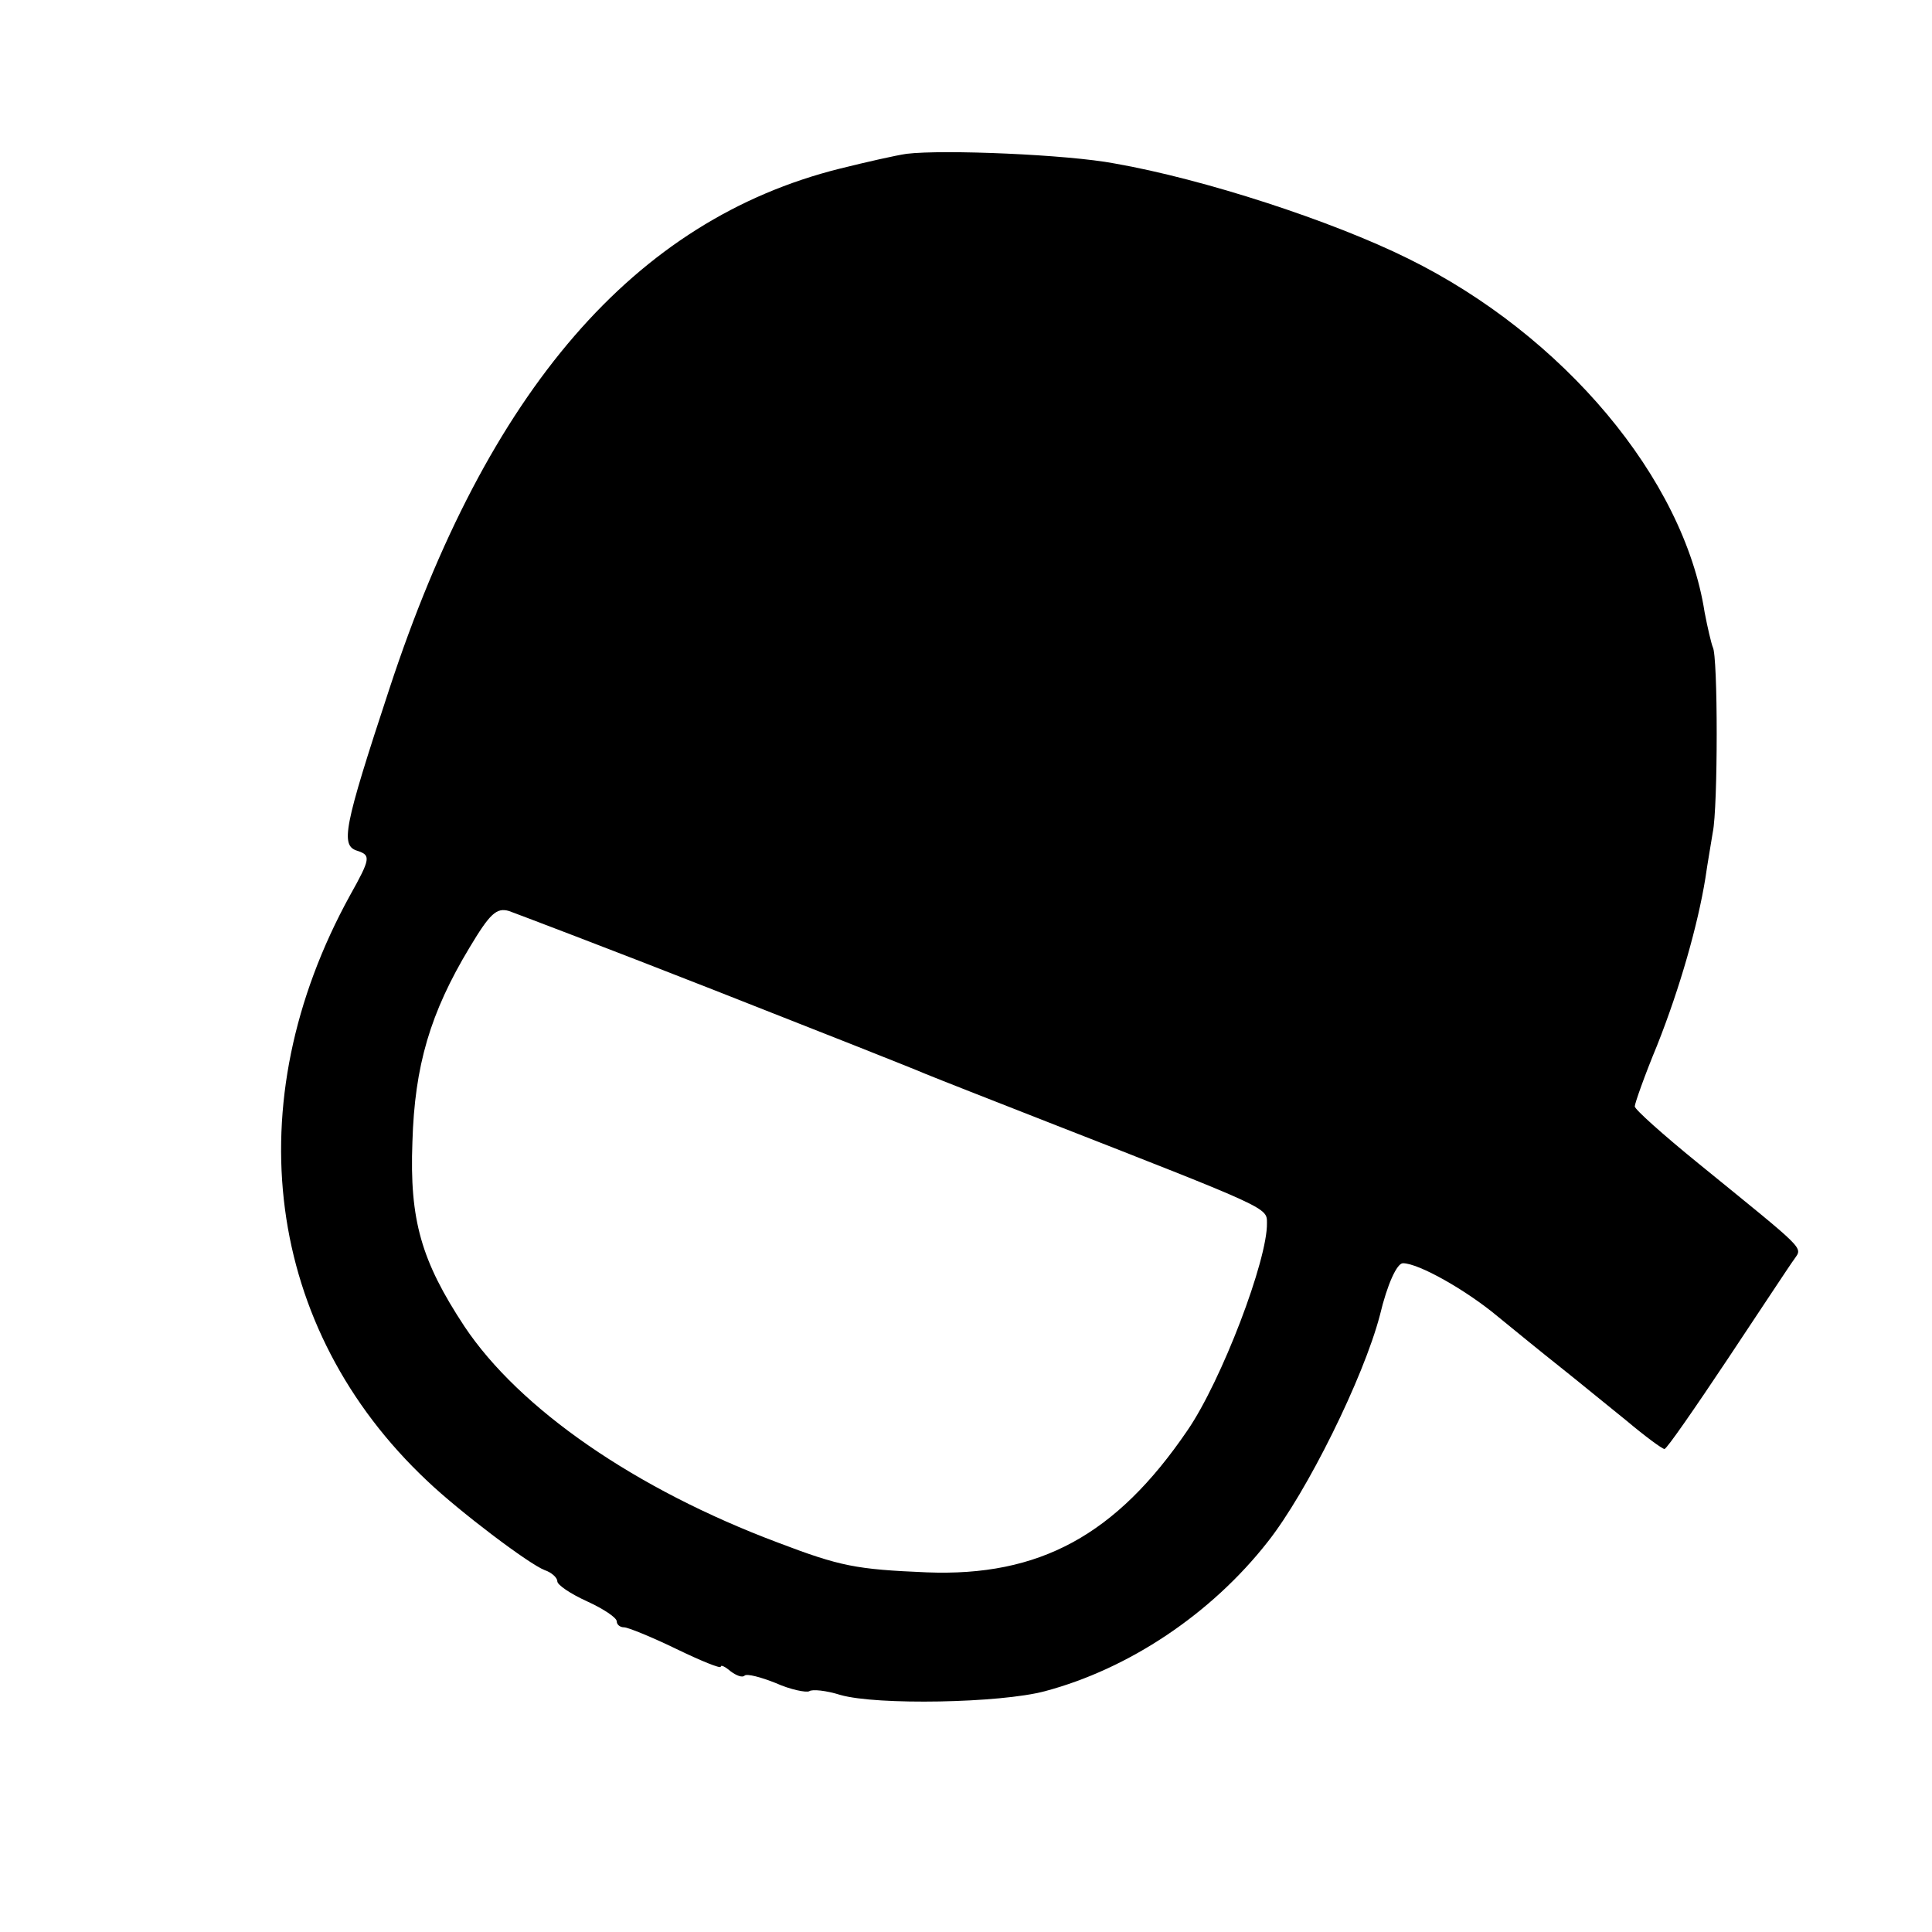
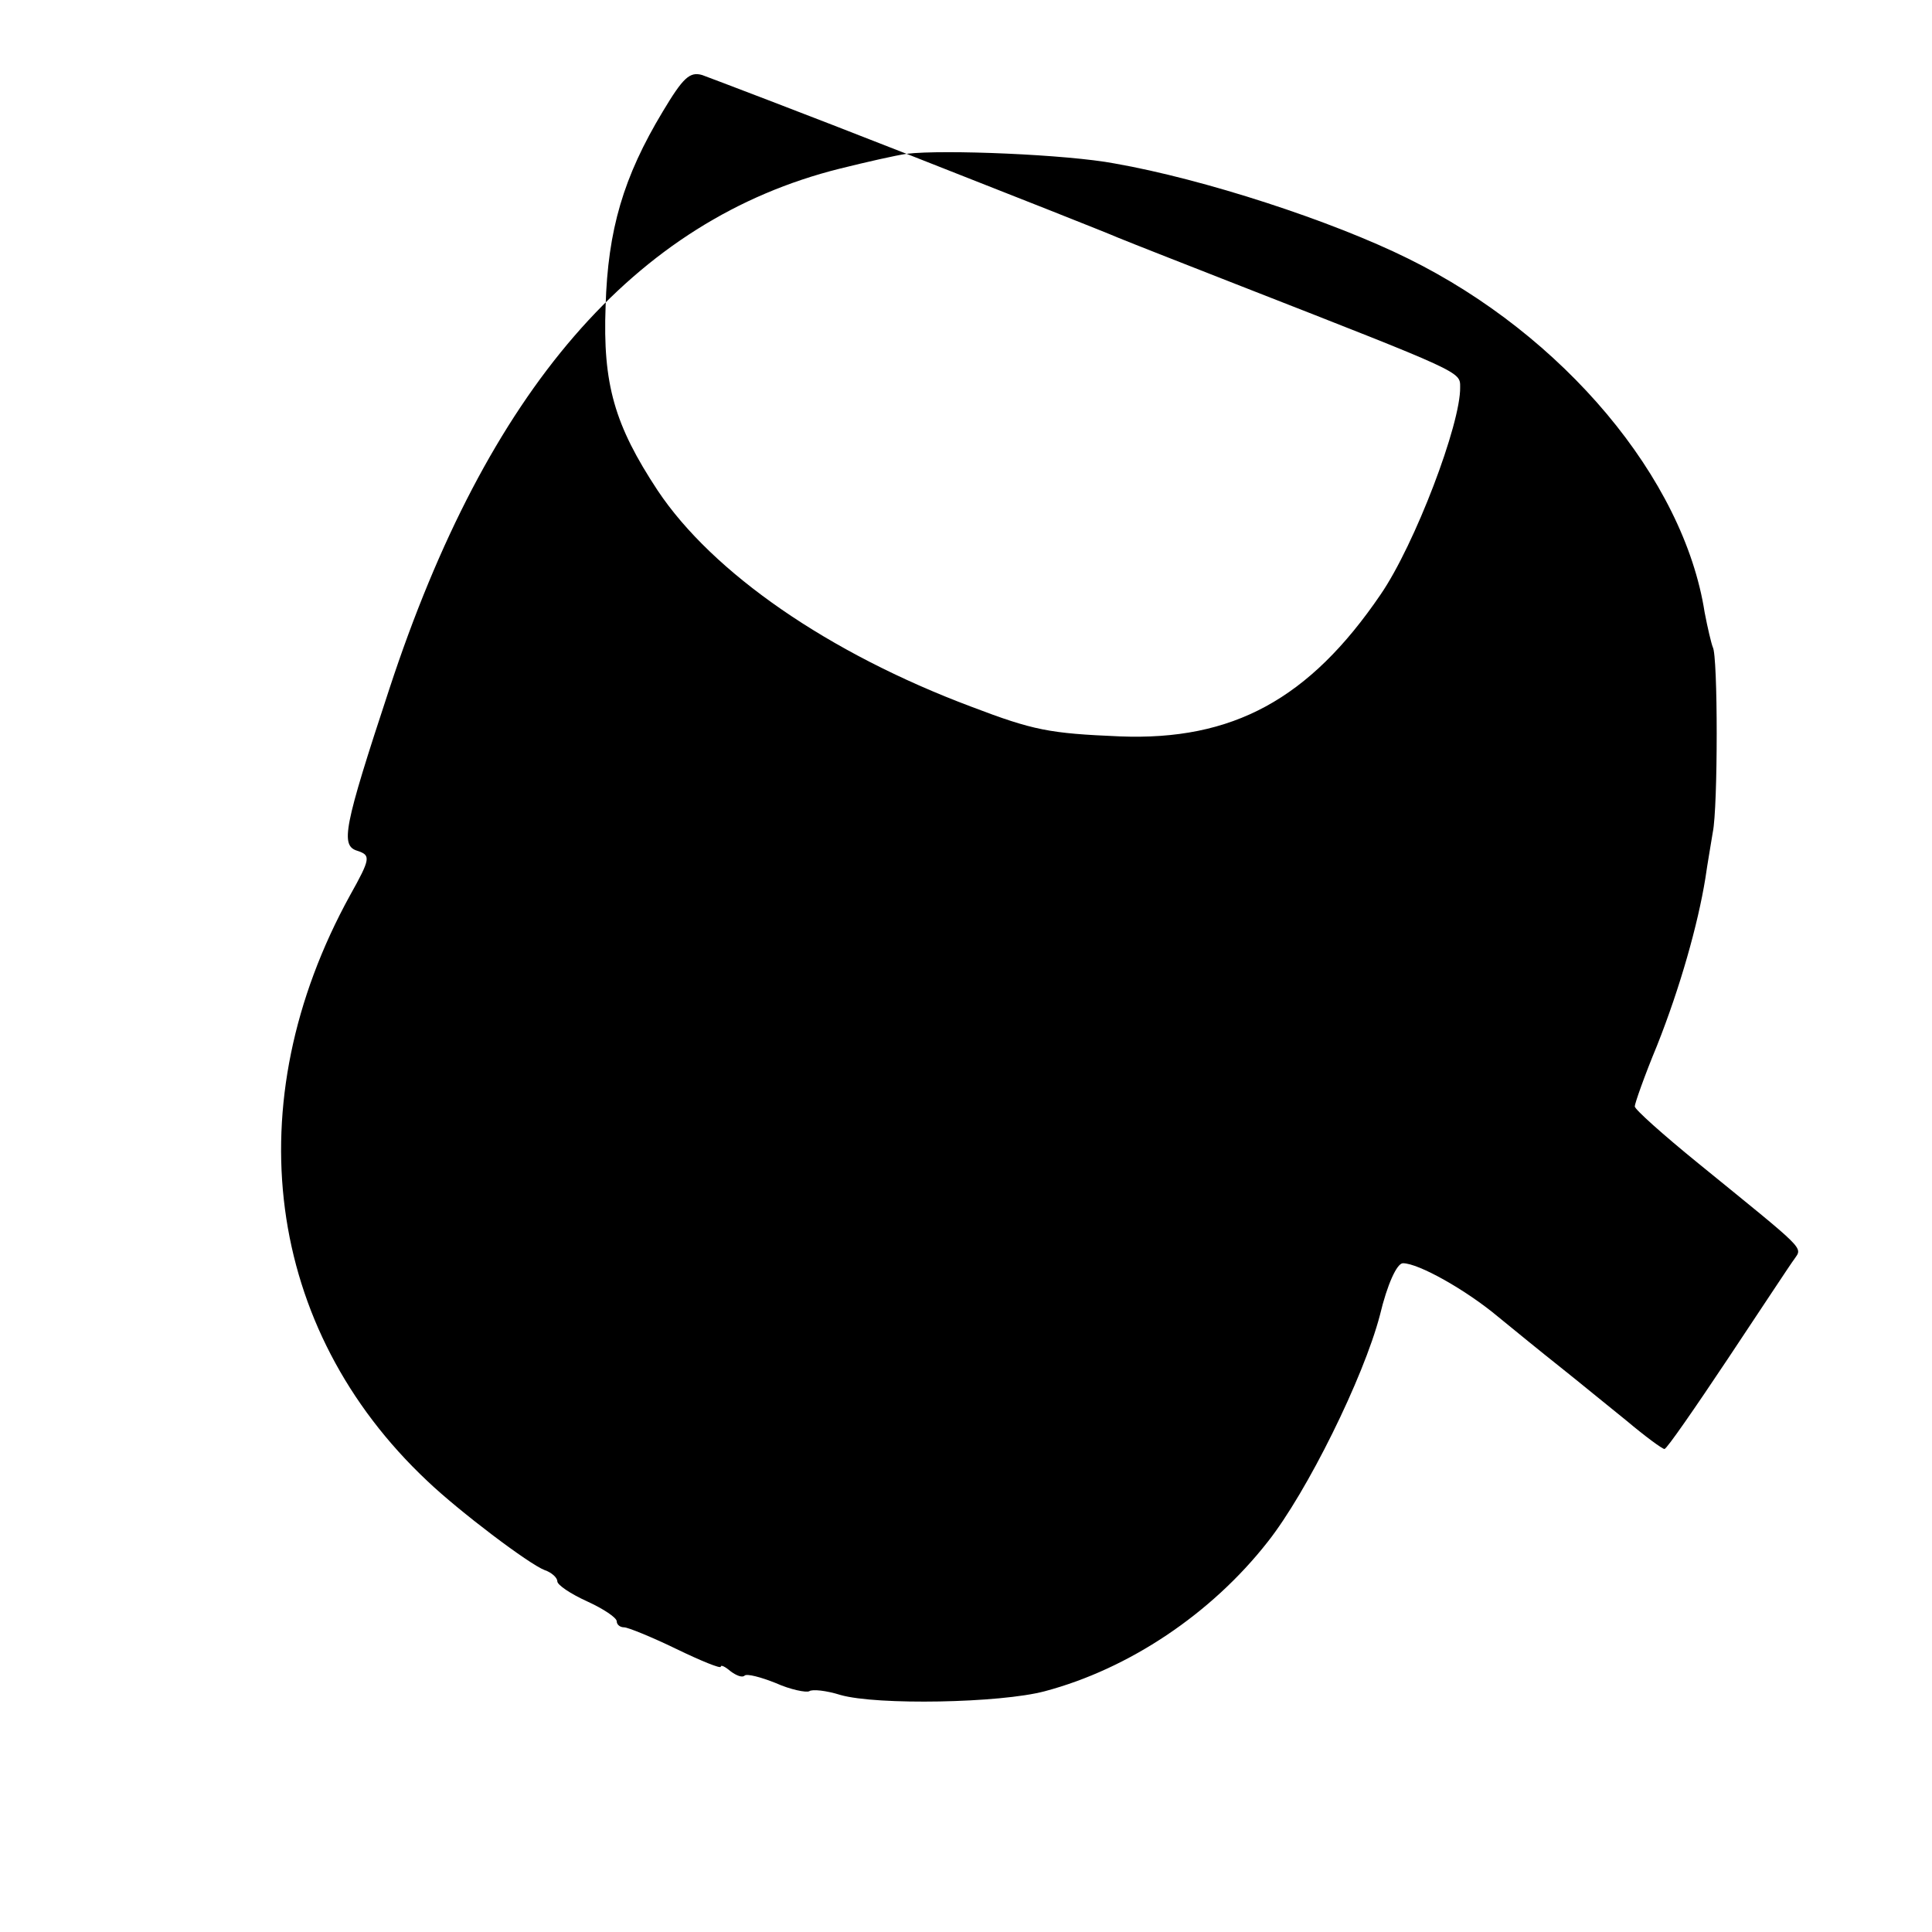
<svg xmlns="http://www.w3.org/2000/svg" version="1.0" width="260pt" height="260pt" viewBox="0 0 260 260" preserveAspectRatio="xMidYMid meet">
  <g transform="translate(0,260) scale(0.1,-0.1)" fill="#000000" stroke="none">
-     <path d="M1220 2393 c-14 -2 -54 -11 -90 -20 -276 -69 -474 -298 -606 -700 -62 -188 -66 -211 -43 -218 18 -6 18 -10 -10 -60 -154 -280 -114 -583 104 -788 43 -41 137 -112 158 -120 9 -3 17 -10 17 -15 0 -5 18 -17 40 -27 22 -10 40 -22 40 -27 0 -4 4 -8 10 -8 5 0 37 -13 70 -29 33 -16 60 -27 60 -24 0 3 6 0 13 -6 8 -6 16 -9 19 -6 3 3 22 -2 42 -10 20 -9 41 -13 45 -11 4 3 23 1 42 -5 49 -14 215 -11 275 5 113 30 224 104 300 201 53 67 129 221 151 305 10 42 23 70 31 70 21 0 85 -36 128 -72 22 -18 60 -49 84 -68 24 -19 64 -52 89 -72 25 -21 48 -38 51 -38 3 0 41 55 85 121 44 66 84 127 90 135 11 16 16 10 -129 128 -48 39 -86 73 -86 77 0 4 13 41 30 82 31 78 55 163 65 225 3 21 8 49 10 62 7 33 7 238 0 249 -2 5 -7 26 -11 47 -28 180 -190 373 -399 476 -103 51 -275 107 -395 128 -63 12 -230 19 -280 13z m-260 -1125 c140 -55 269 -106 285 -113 17 -7 91 -36 165 -65 299 -117 295 -115 295 -136 1 -49 -61 -212 -107 -279 -96 -141 -199 -197 -351 -191 -95 4 -116 8 -200 40 -192 72 -348 180 -422 291 -58 88 -74 143 -70 248 3 103 24 174 77 262 27 45 36 54 53 49 11 -4 135 -51 275 -106z" />
+     <path d="M1220 2393 c-14 -2 -54 -11 -90 -20 -276 -69 -474 -298 -606 -700 -62 -188 -66 -211 -43 -218 18 -6 18 -10 -10 -60 -154 -280 -114 -583 104 -788 43 -41 137 -112 158 -120 9 -3 17 -10 17 -15 0 -5 18 -17 40 -27 22 -10 40 -22 40 -27 0 -4 4 -8 10 -8 5 0 37 -13 70 -29 33 -16 60 -27 60 -24 0 3 6 0 13 -6 8 -6 16 -9 19 -6 3 3 22 -2 42 -10 20 -9 41 -13 45 -11 4 3 23 1 42 -5 49 -14 215 -11 275 5 113 30 224 104 300 201 53 67 129 221 151 305 10 42 23 70 31 70 21 0 85 -36 128 -72 22 -18 60 -49 84 -68 24 -19 64 -52 89 -72 25 -21 48 -38 51 -38 3 0 41 55 85 121 44 66 84 127 90 135 11 16 16 10 -129 128 -48 39 -86 73 -86 77 0 4 13 41 30 82 31 78 55 163 65 225 3 21 8 49 10 62 7 33 7 238 0 249 -2 5 -7 26 -11 47 -28 180 -190 373 -399 476 -103 51 -275 107 -395 128 -63 12 -230 19 -280 13z c140 -55 269 -106 285 -113 17 -7 91 -36 165 -65 299 -117 295 -115 295 -136 1 -49 -61 -212 -107 -279 -96 -141 -199 -197 -351 -191 -95 4 -116 8 -200 40 -192 72 -348 180 -422 291 -58 88 -74 143 -70 248 3 103 24 174 77 262 27 45 36 54 53 49 11 -4 135 -51 275 -106z" />
  </g>
</svg>